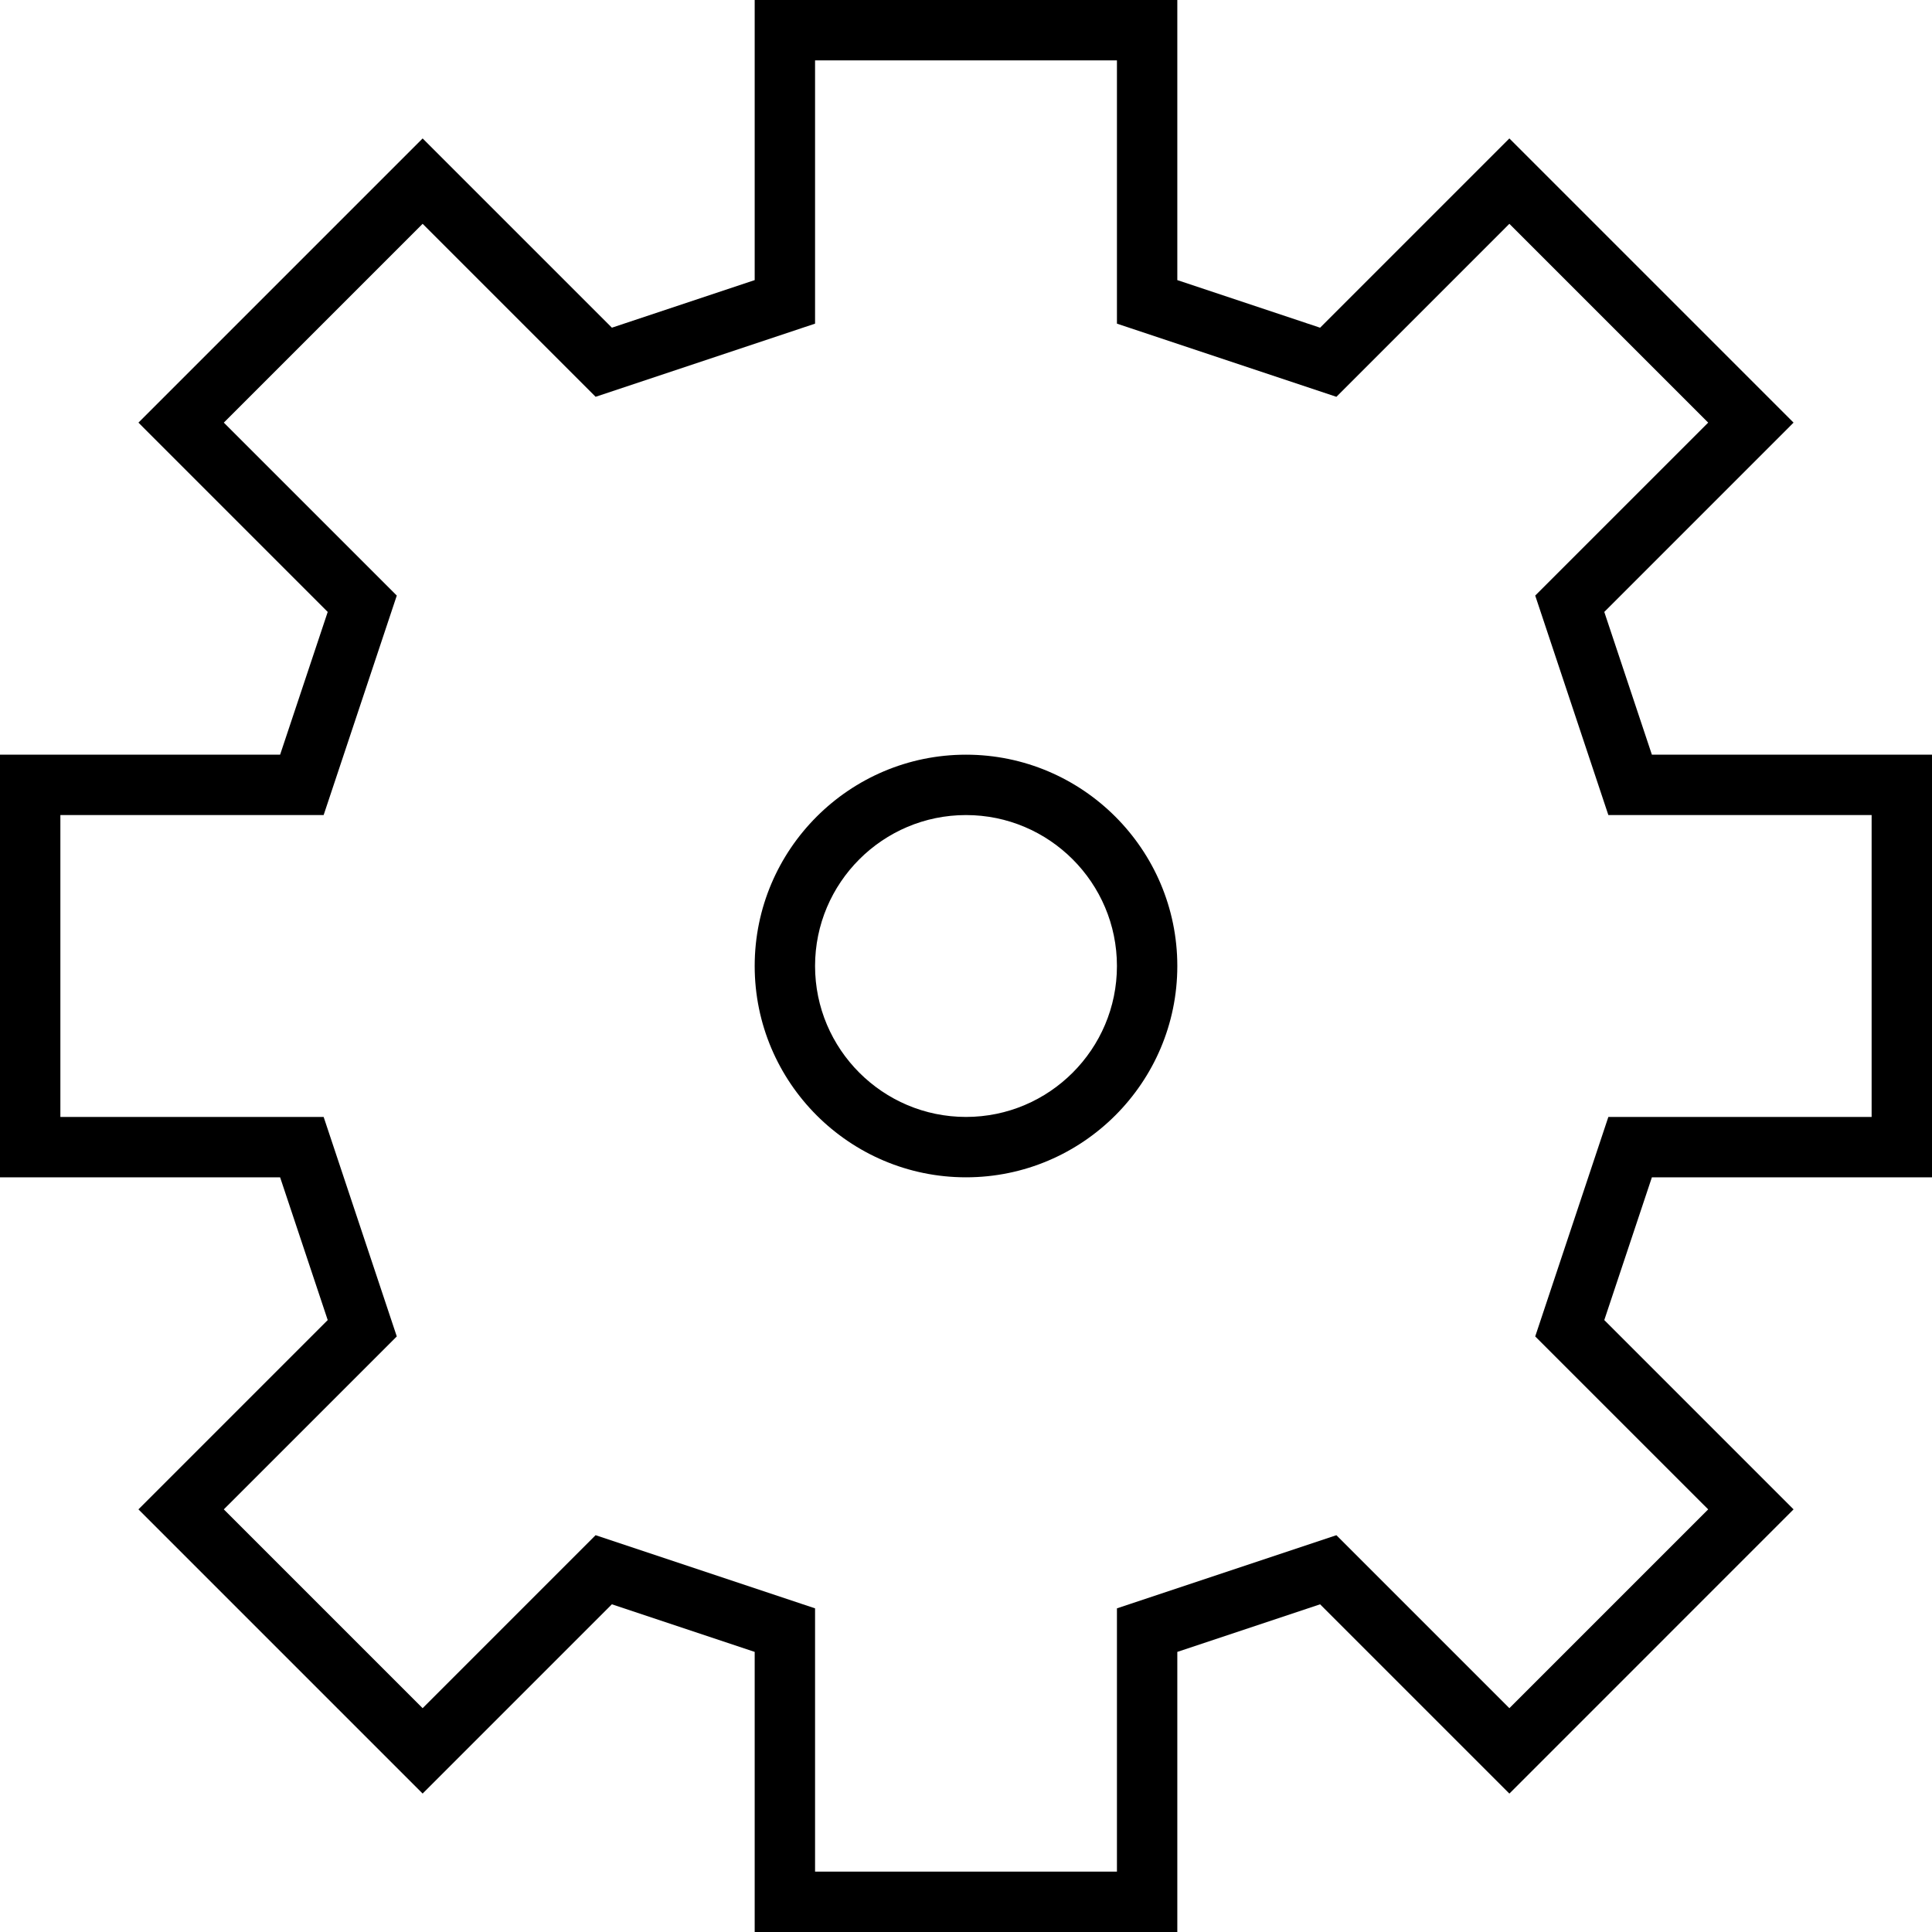
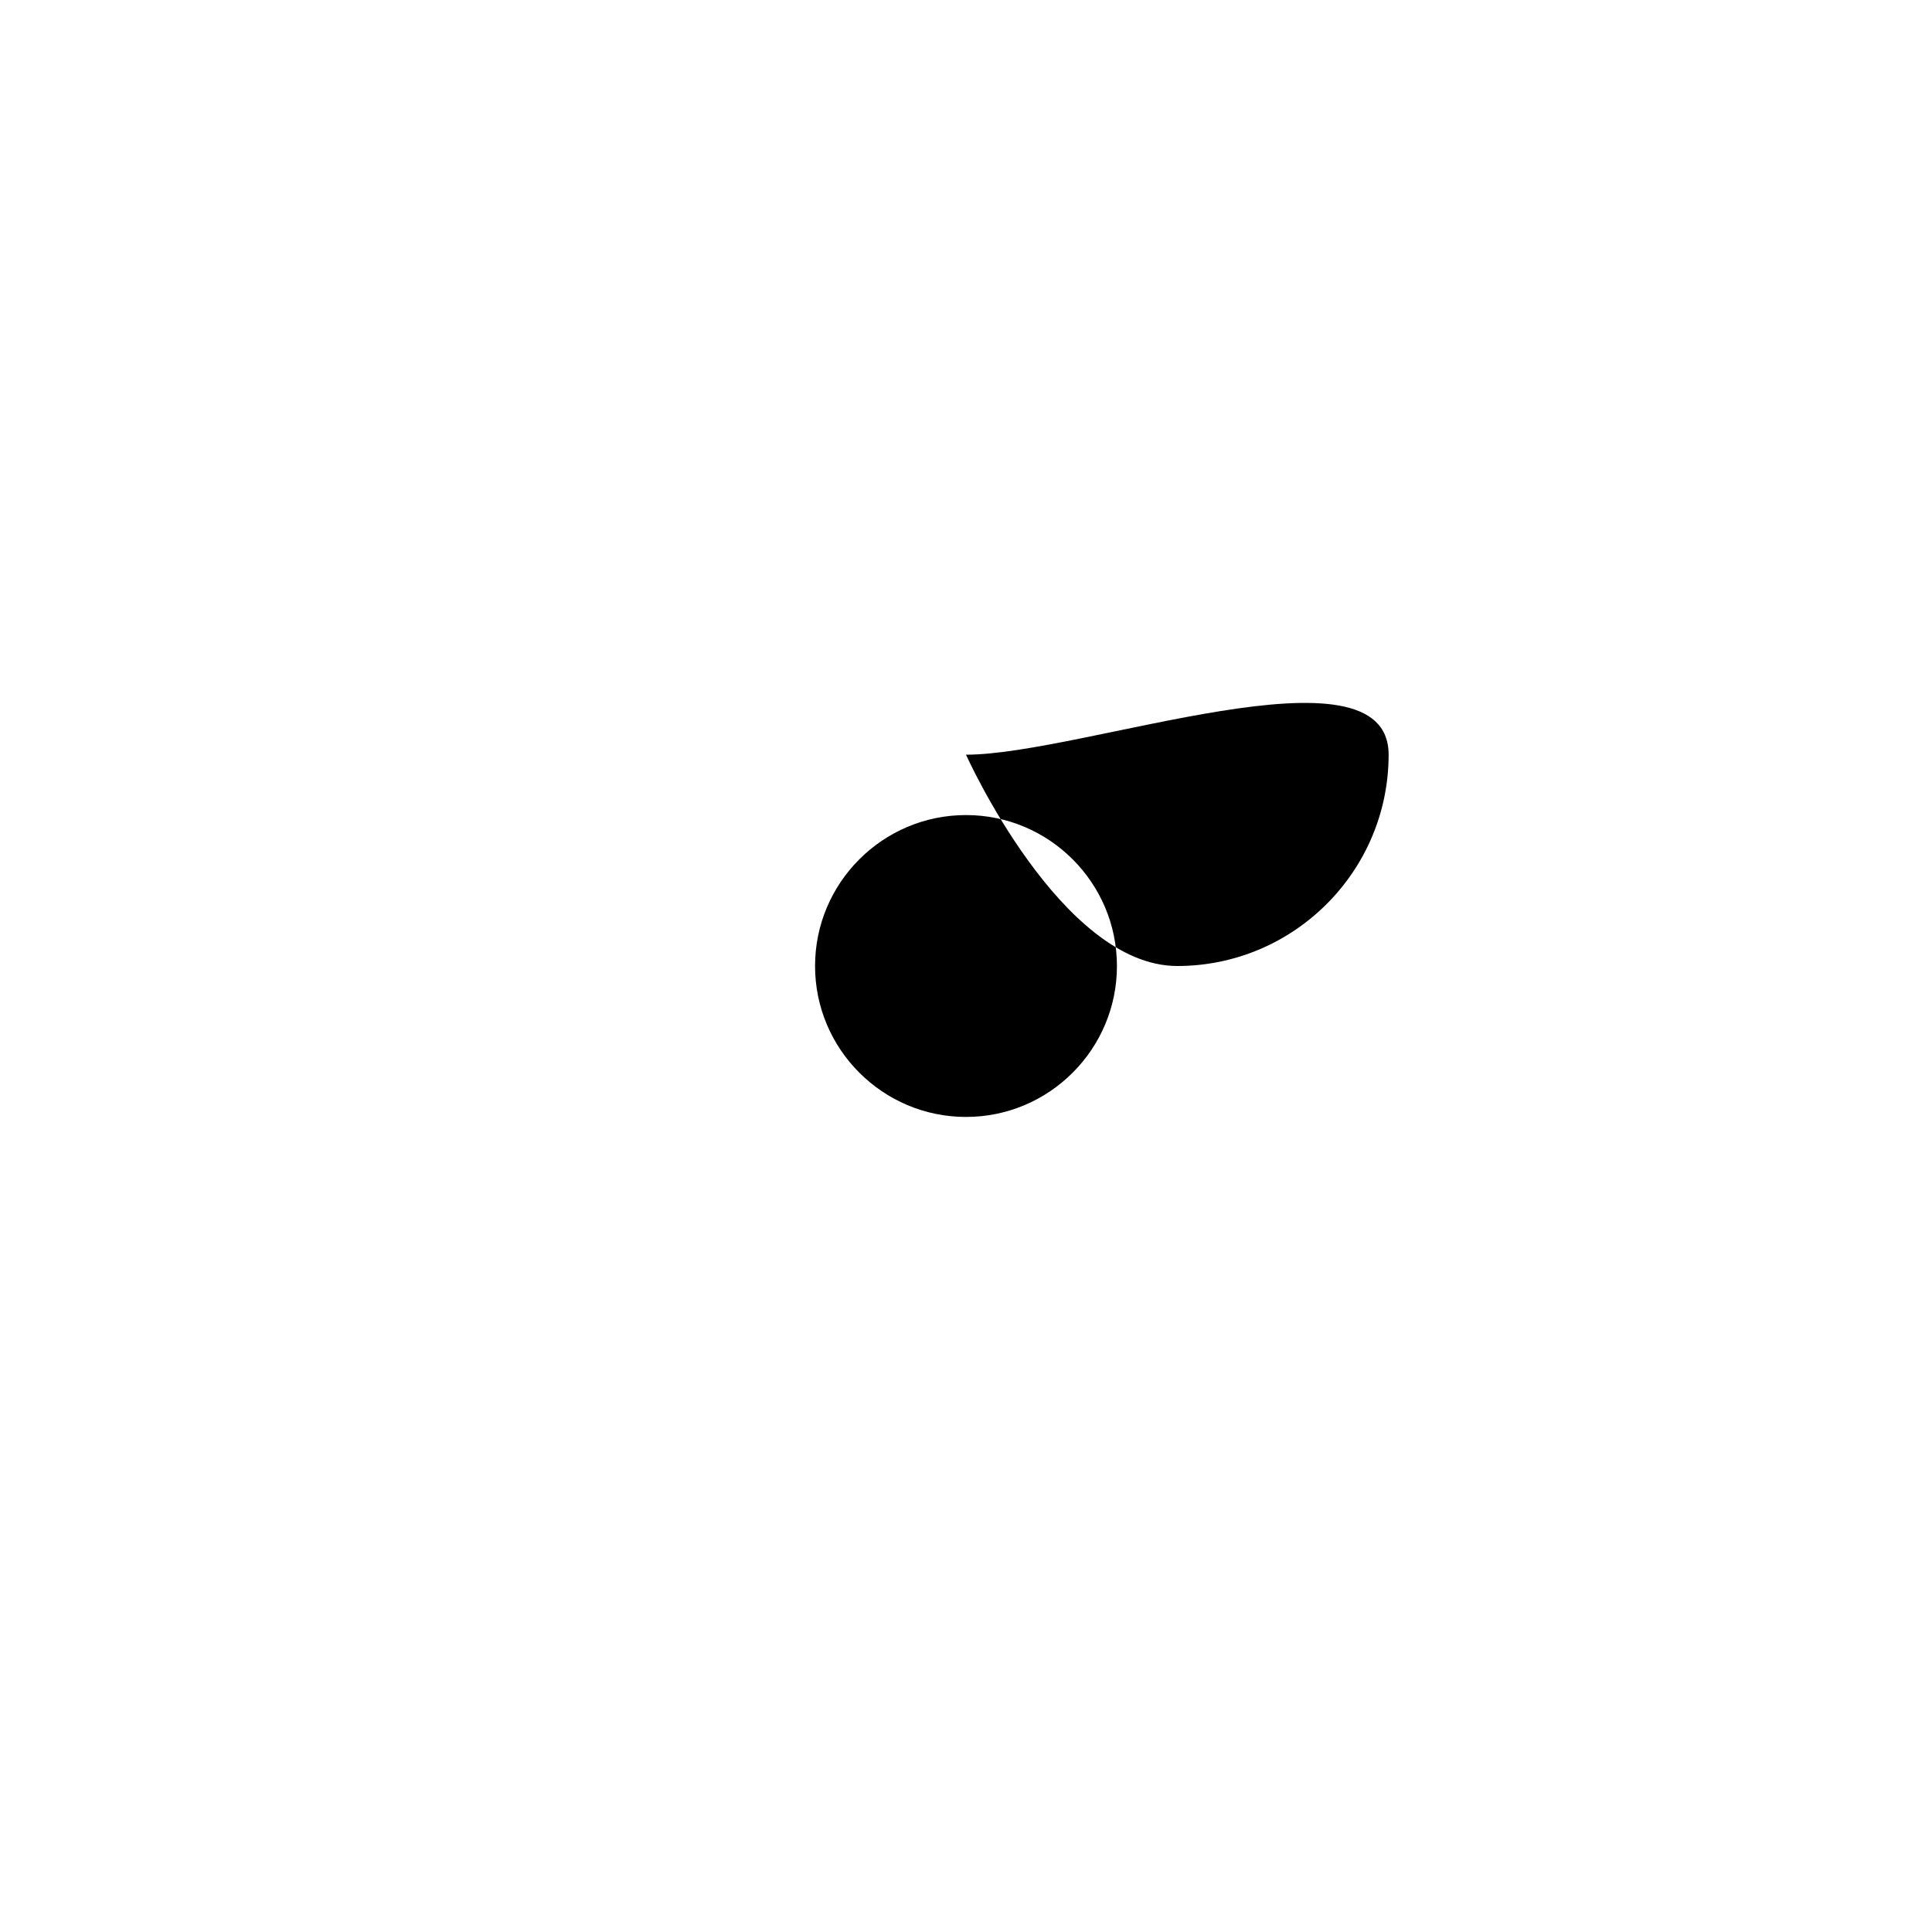
<svg xmlns="http://www.w3.org/2000/svg" version="1.1" id="Layer_1" x="0px" y="0px" viewBox="0 0 64 64" enable-background="new 0 0 64 64" xml:space="preserve">
  <g>
-     <path d="M53.144,20.271L59.414,14L50,4.586l-6.27,6.27L39,9.279V0H25v9.279l-4.73,1.576L14,4.586L4.586,14l6.27,6.271L9.279,25H0   v14h9.279l1.577,4.729L4.586,50L14,59.414l6.27-6.27L25,54.721V64h14v-9.279l4.73-1.576l6.27,6.27L59.414,50l-6.27-6.271L54.721,39   H64V25h-9.279L53.144,20.271z M62,37h-8.721l-2.423,7.271L56.586,50L50,56.586l-5.73-5.73L37,53.279V62H27v-8.721l-7.27-2.424   L14,56.586L7.414,50l5.73-5.729L10.721,37H2V27h8.721l2.423-7.271L7.414,14L14,7.414l5.73,5.73L27,10.721V2h10v8.721l7.27,2.424   L50,7.414L56.586,14l-5.73,5.729L53.279,27H62V37z" />
-     <path d="M32,25c-3.86,0-7,3.141-7,7s3.14,7,7,7s7-3.141,7-7S35.86,25,32,25z M32,37c-2.757,0-5-2.243-5-5s2.243-5,5-5s5,2.243,5,5   S34.757,37,32,37z" />
+     <path d="M32,25s3.14,7,7,7s7-3.141,7-7S35.86,25,32,25z M32,37c-2.757,0-5-2.243-5-5s2.243-5,5-5s5,2.243,5,5   S34.757,37,32,37z" />
  </g>
</svg>